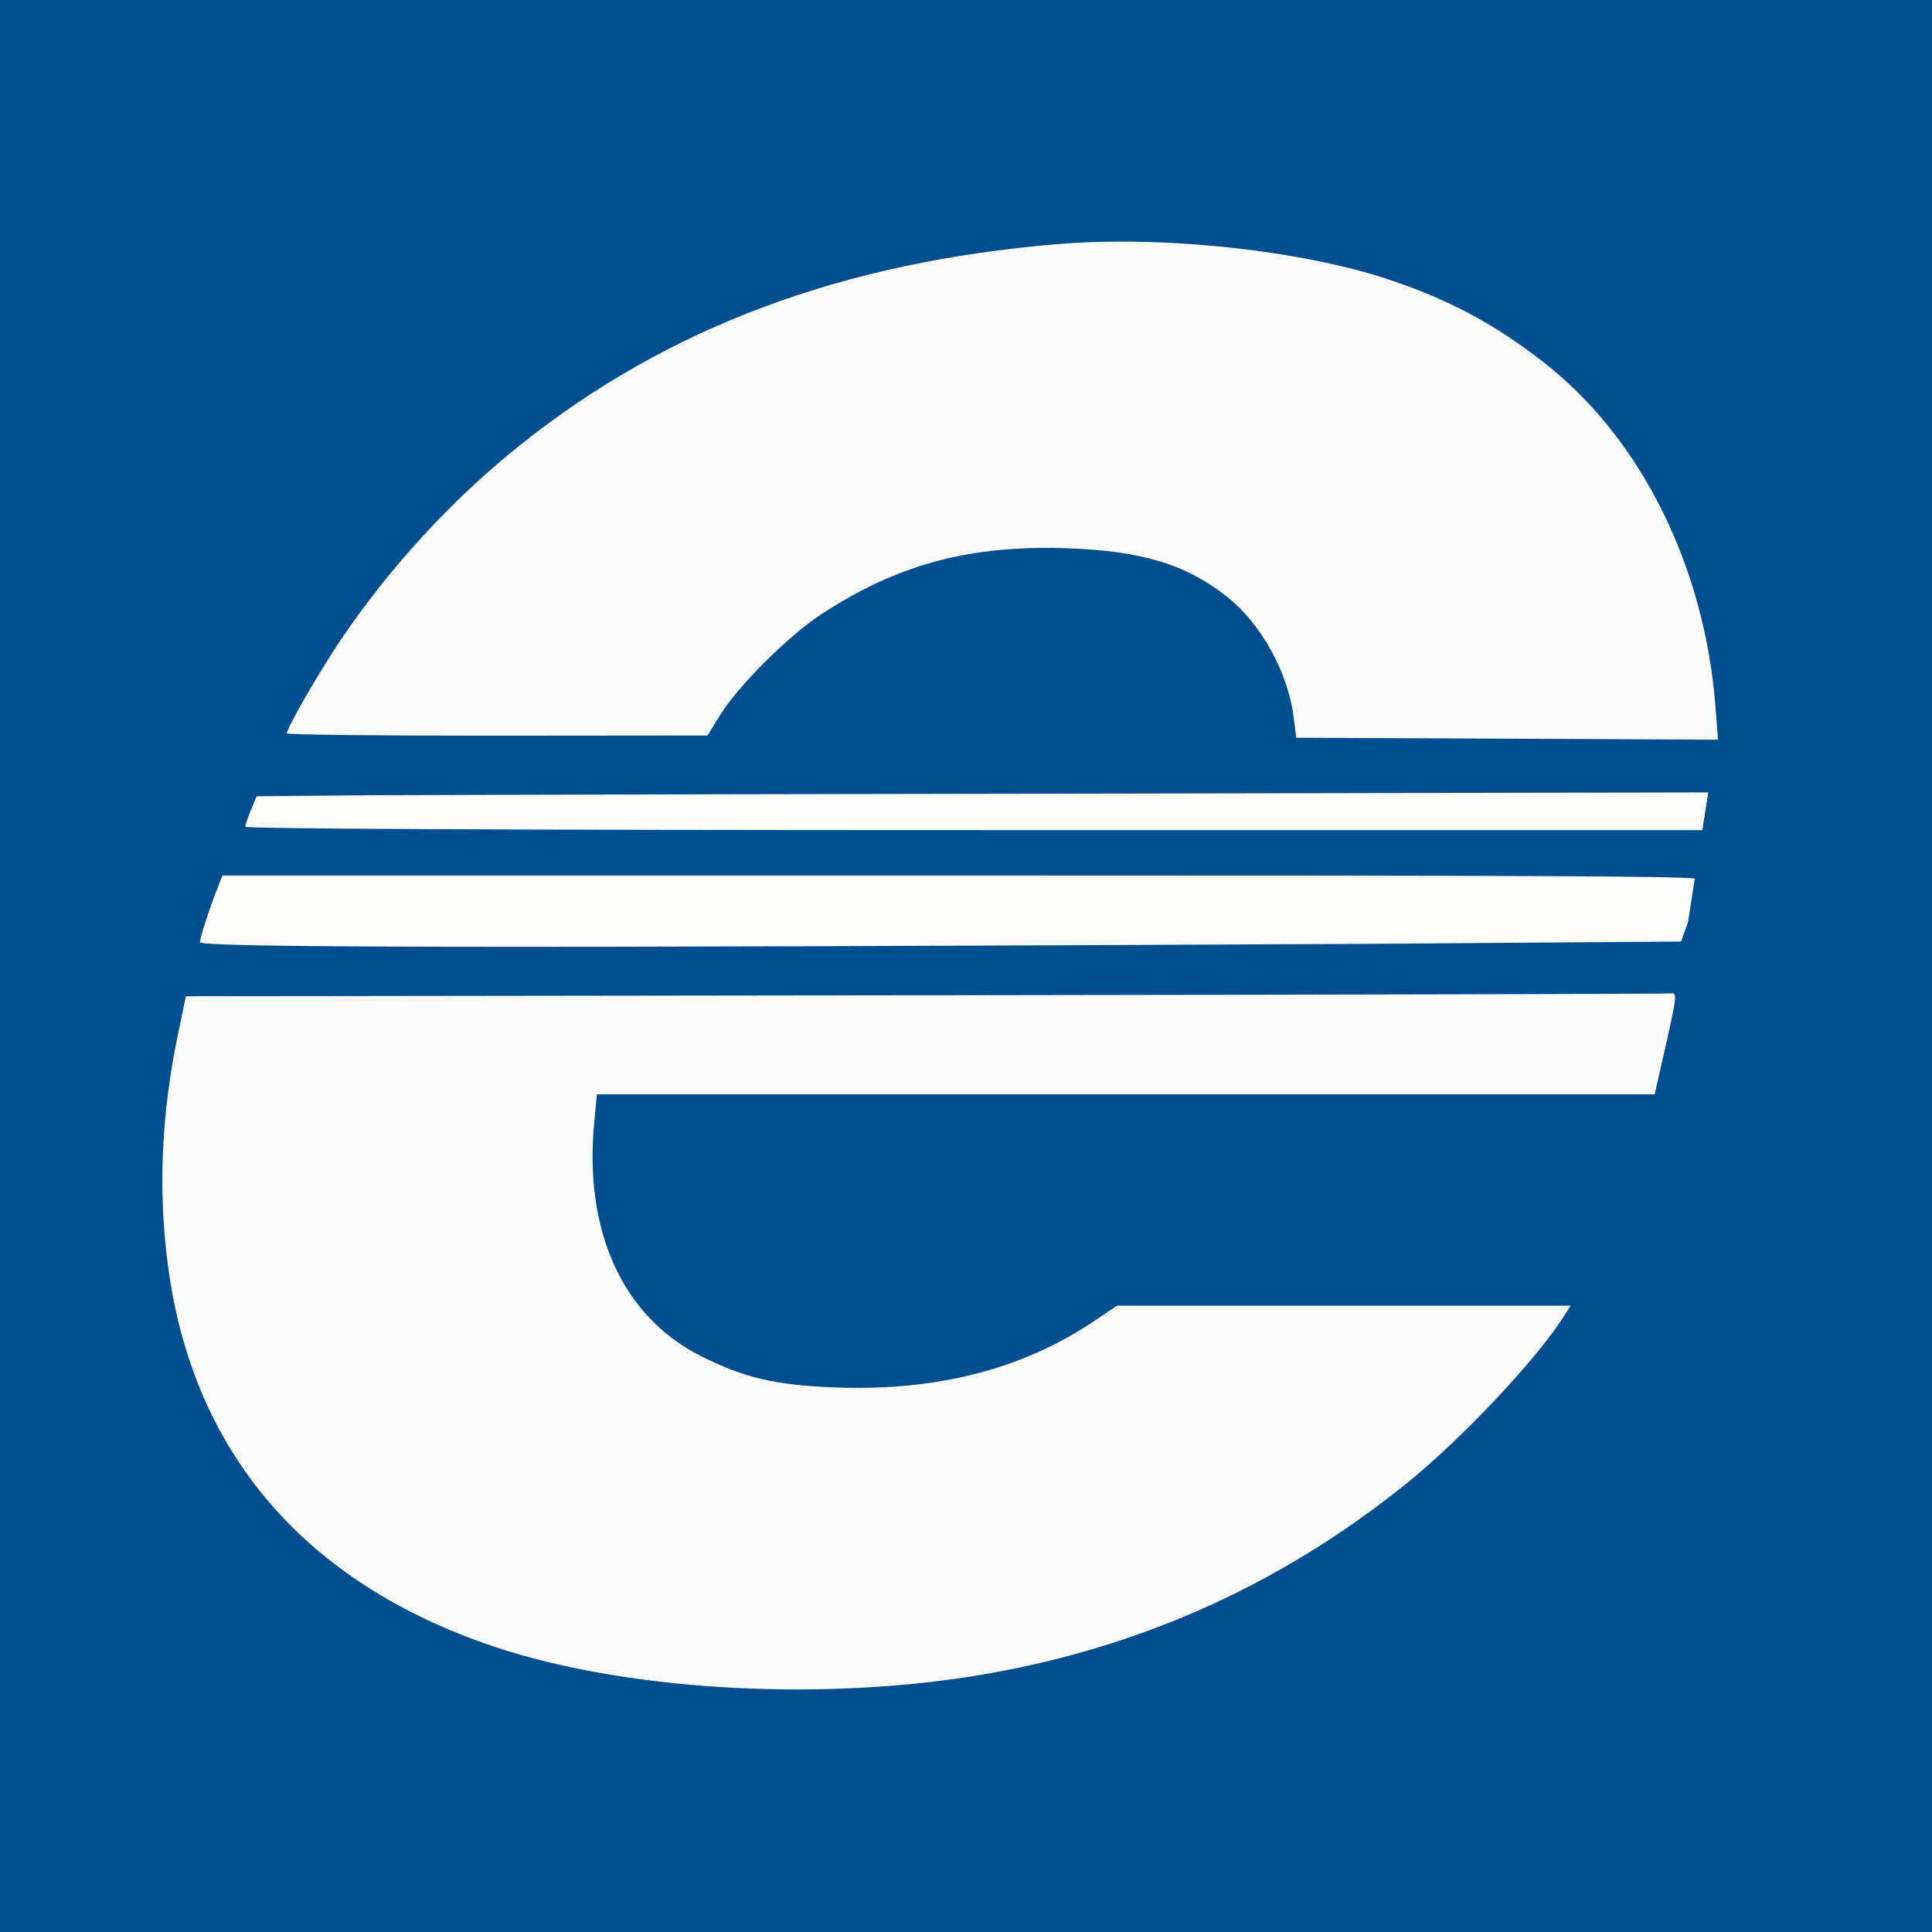
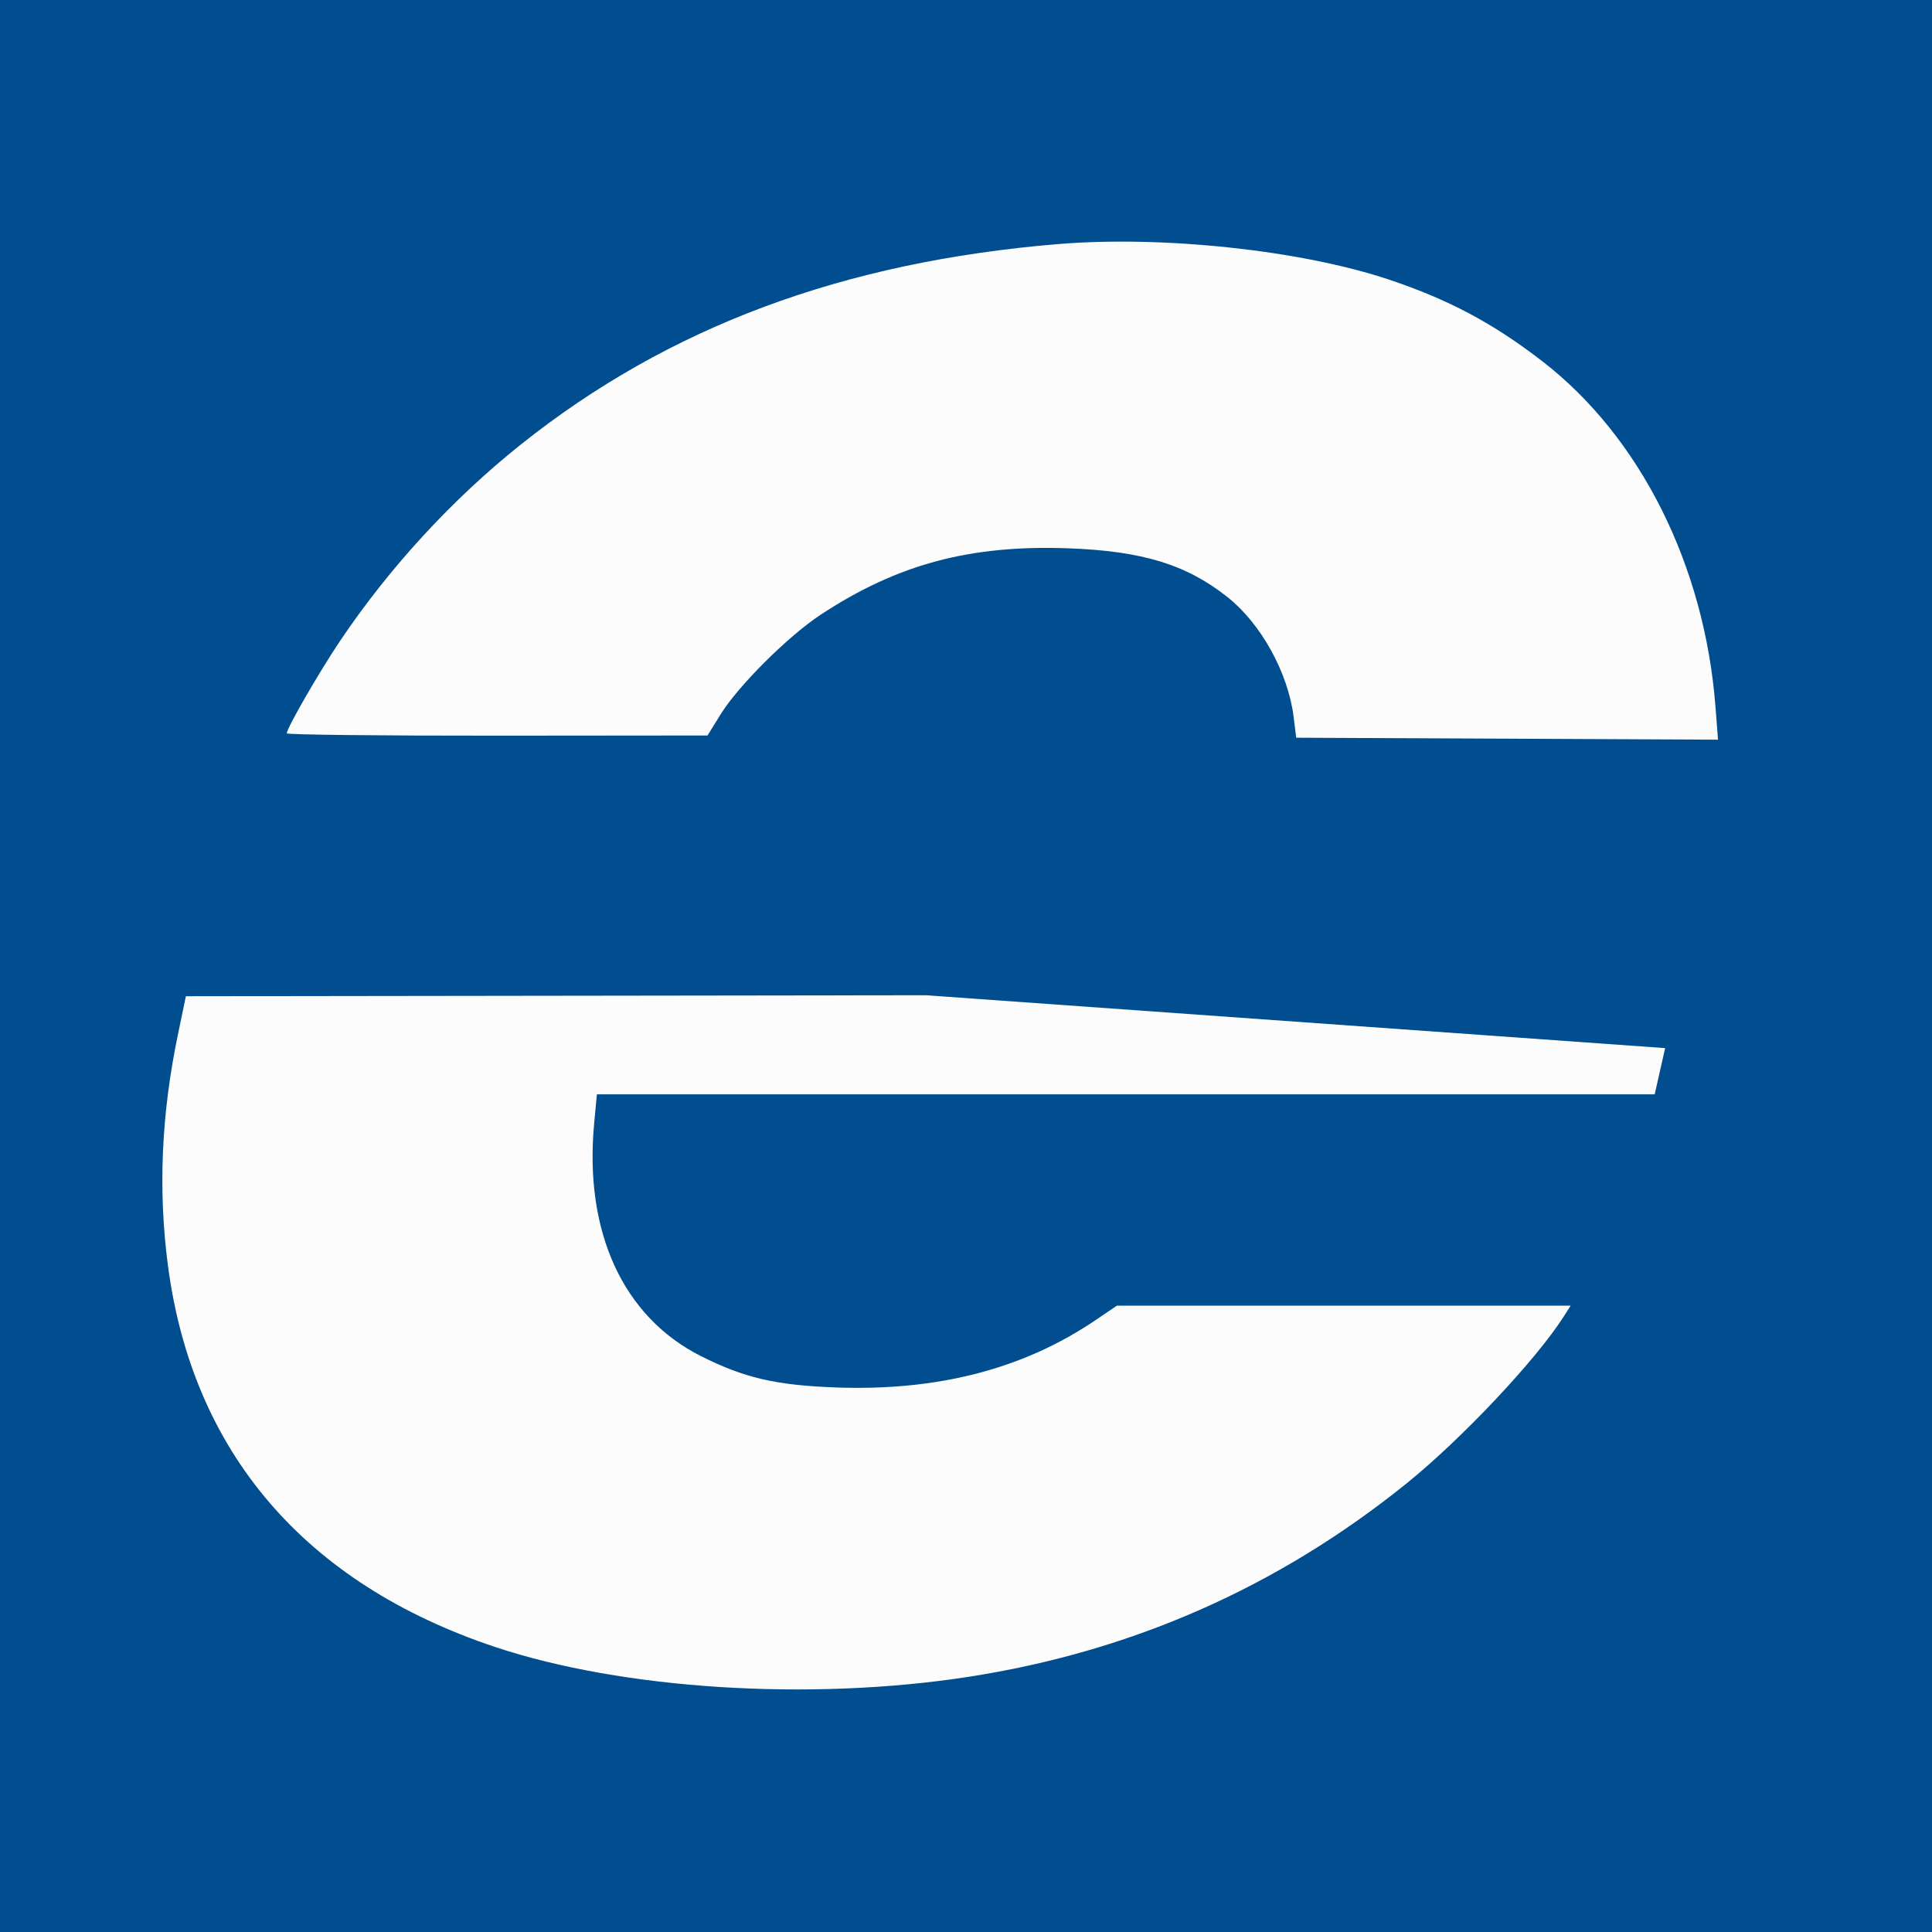
<svg xmlns="http://www.w3.org/2000/svg" version="1.1" width="512" height="512">
  <rect width="100%" height="100%" fill="#808080" stroke="none" />
  <svg id="SvgjsSvg1001" viewBox="0 0 512 512">
    <rect width="512" height="512" style="fill:#004e90;" />
-     <path d="M280.5,64.67c-57.2,4.74-103.39,21.97-142.5,53.15-18.12,14.44-34.91,32.7-47.96,52.15-5.53,8.24-14.04,23.01-14.04,24.37,0,.37,25.09.64,55.75.62l55.75-.05,3.5-5.65c4.7-7.58,17.9-20.71,26.5-26.37,20.32-13.36,39.49-18.51,65.5-17.59,19.64.7,31.37,4.28,42.27,12.91,8.9,7.05,16.09,20.06,17.55,31.74l.69,5.55,55.89.26,55.89.26-.67-8.7c-2.88-37.48-19.95-71.54-45.88-91.58-13.03-10.07-24.79-16.33-40.6-21.63-23.21-7.78-59.95-11.73-87.65-9.43M245.38,263.75l-196.12.26-2.13,10.25c-4.39,21.16-5.25,41.14-2.63,61.08,6.5,49.56,36.32,84.33,86.75,101.14,33.73,11.24,83.4,14.38,125.26,7.92,43.34-6.69,82.01-23.73,116.05-51.12,14.71-11.84,34.56-32.91,41.93-44.52l1.75-2.75h-120.25l-5.74,3.89c-19.04,12.89-41.77,18.78-68.74,17.79-15.9-.58-24.28-2.53-35.76-8.31-20.65-10.4-30.99-32.94-28.29-61.69l.72-7.68h280.33l2.77-12.25c3.12-13.78,3.23-14.85,1.47-14.5-.69.14-89.5.36-197.37.5" style="fill:#fcfcfc; fill-rule:evenodd;" />
-     <path d="M451.14,220l1.56-10-122.34.24c-91.22.13-195.89.36-232.6.51l-29.74.26-1.51,3.61c-.83,1.99-1.51,4.01-1.51,4.49s62.74.88,195.53.88h190.61Z" style="fill:#fffcfc;" />
-     <path d="M447.34,244.36l1.8-11.56c-7.07-.62-40.8-.79-194.17-.79H58.95l-1.08,2.75c-2.44,6.21-4.87,13.65-4.87,14.91,0,1.49,76.94,1.63,310.5.45l82-.6,1.84-5.14Z" style="fill:#fffcfc;" />
+     <path d="M280.5,64.67c-57.2,4.74-103.39,21.97-142.5,53.15-18.12,14.44-34.91,32.7-47.96,52.15-5.53,8.24-14.04,23.01-14.04,24.37,0,.37,25.09.64,55.75.62l55.75-.05,3.5-5.65c4.7-7.58,17.9-20.71,26.5-26.37,20.32-13.36,39.49-18.51,65.5-17.59,19.64.7,31.37,4.28,42.27,12.91,8.9,7.05,16.09,20.06,17.55,31.74l.69,5.55,55.89.26,55.89.26-.67-8.7c-2.88-37.48-19.95-71.54-45.88-91.58-13.03-10.07-24.79-16.33-40.6-21.63-23.21-7.78-59.95-11.73-87.65-9.43M245.38,263.75l-196.12.26-2.13,10.25c-4.39,21.16-5.25,41.14-2.63,61.08,6.5,49.56,36.32,84.33,86.75,101.14,33.73,11.24,83.4,14.38,125.26,7.92,43.34-6.69,82.01-23.73,116.05-51.12,14.71-11.84,34.56-32.91,41.93-44.52l1.75-2.75h-120.25l-5.74,3.89c-19.04,12.89-41.77,18.78-68.74,17.79-15.9-.58-24.28-2.53-35.76-8.31-20.65-10.4-30.99-32.94-28.29-61.69l.72-7.68h280.33l2.77-12.25" style="fill:#fcfcfc; fill-rule:evenodd;" />
  </svg>
  <style>@media (prefers-color-scheme: light) { :root { filter: none; } }
@media (prefers-color-scheme: dark) { :root { filter: none; } }
</style>
</svg>